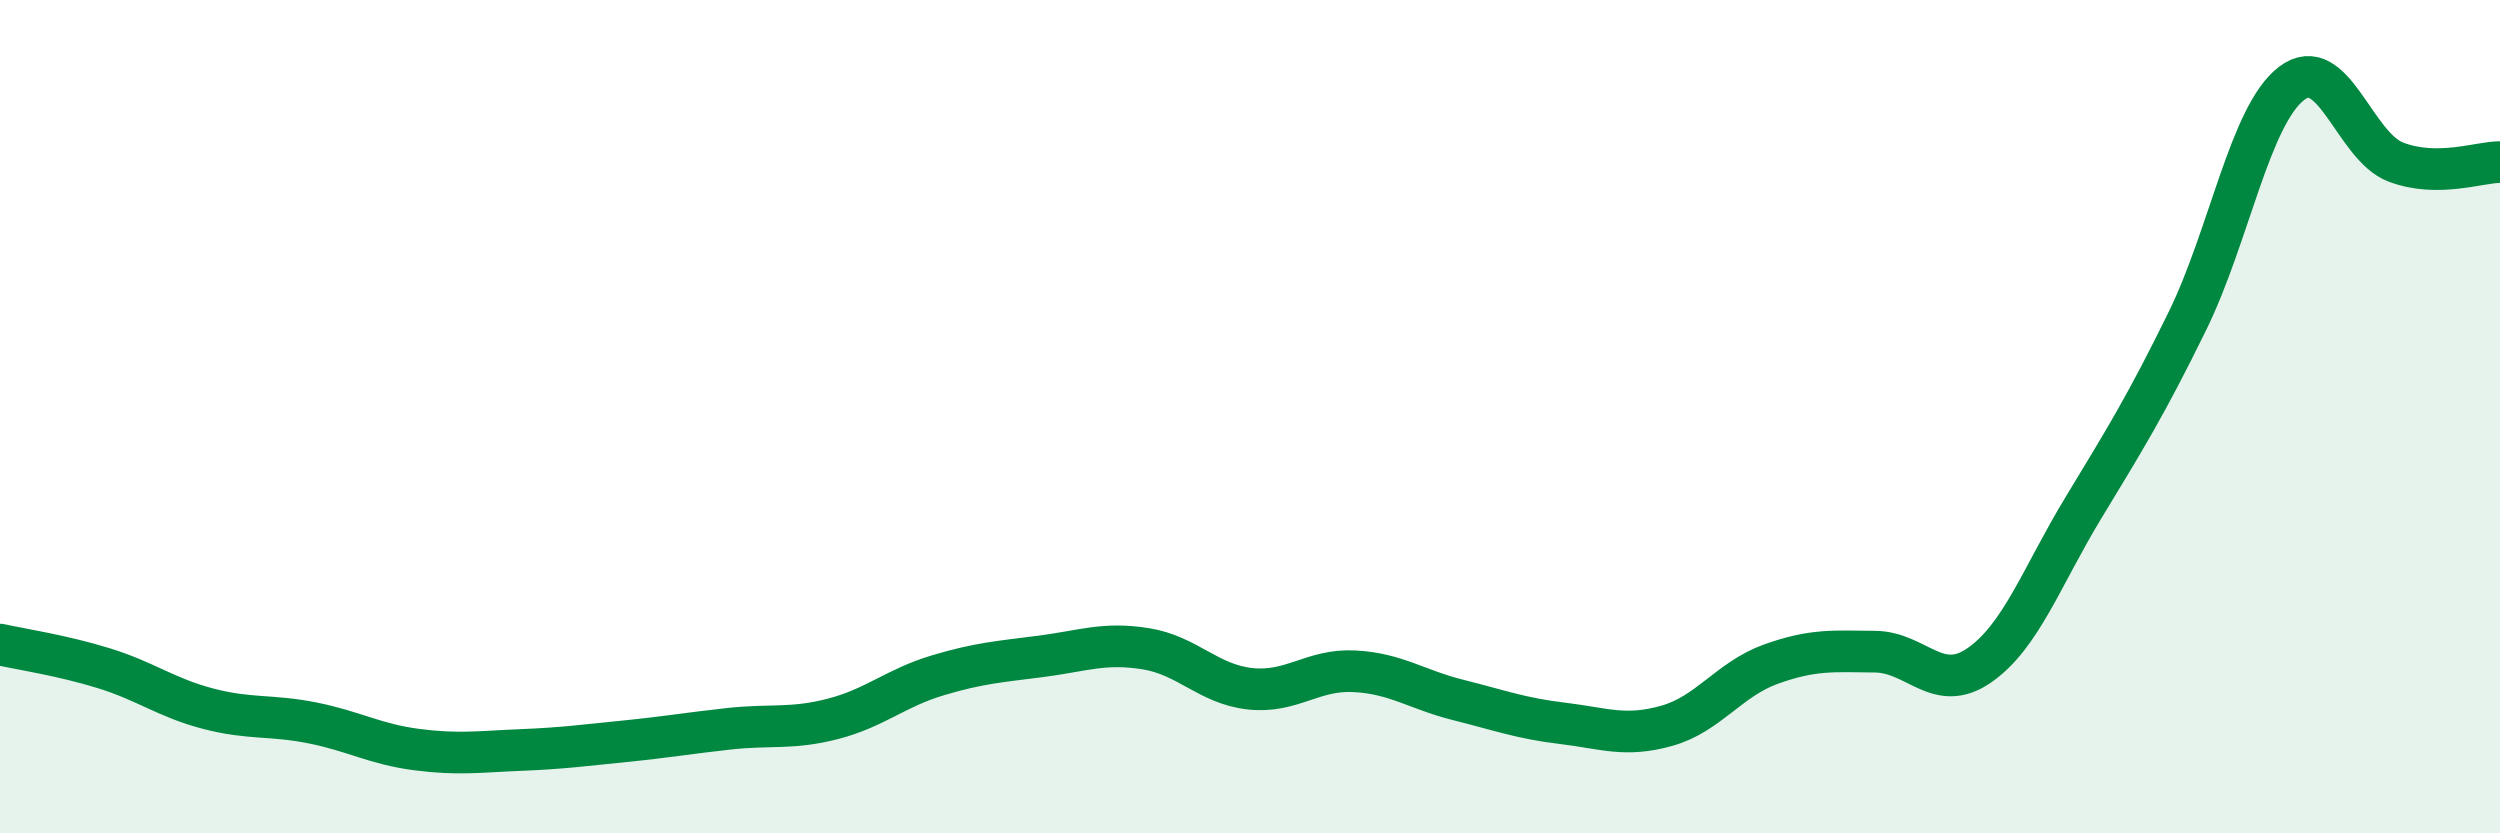
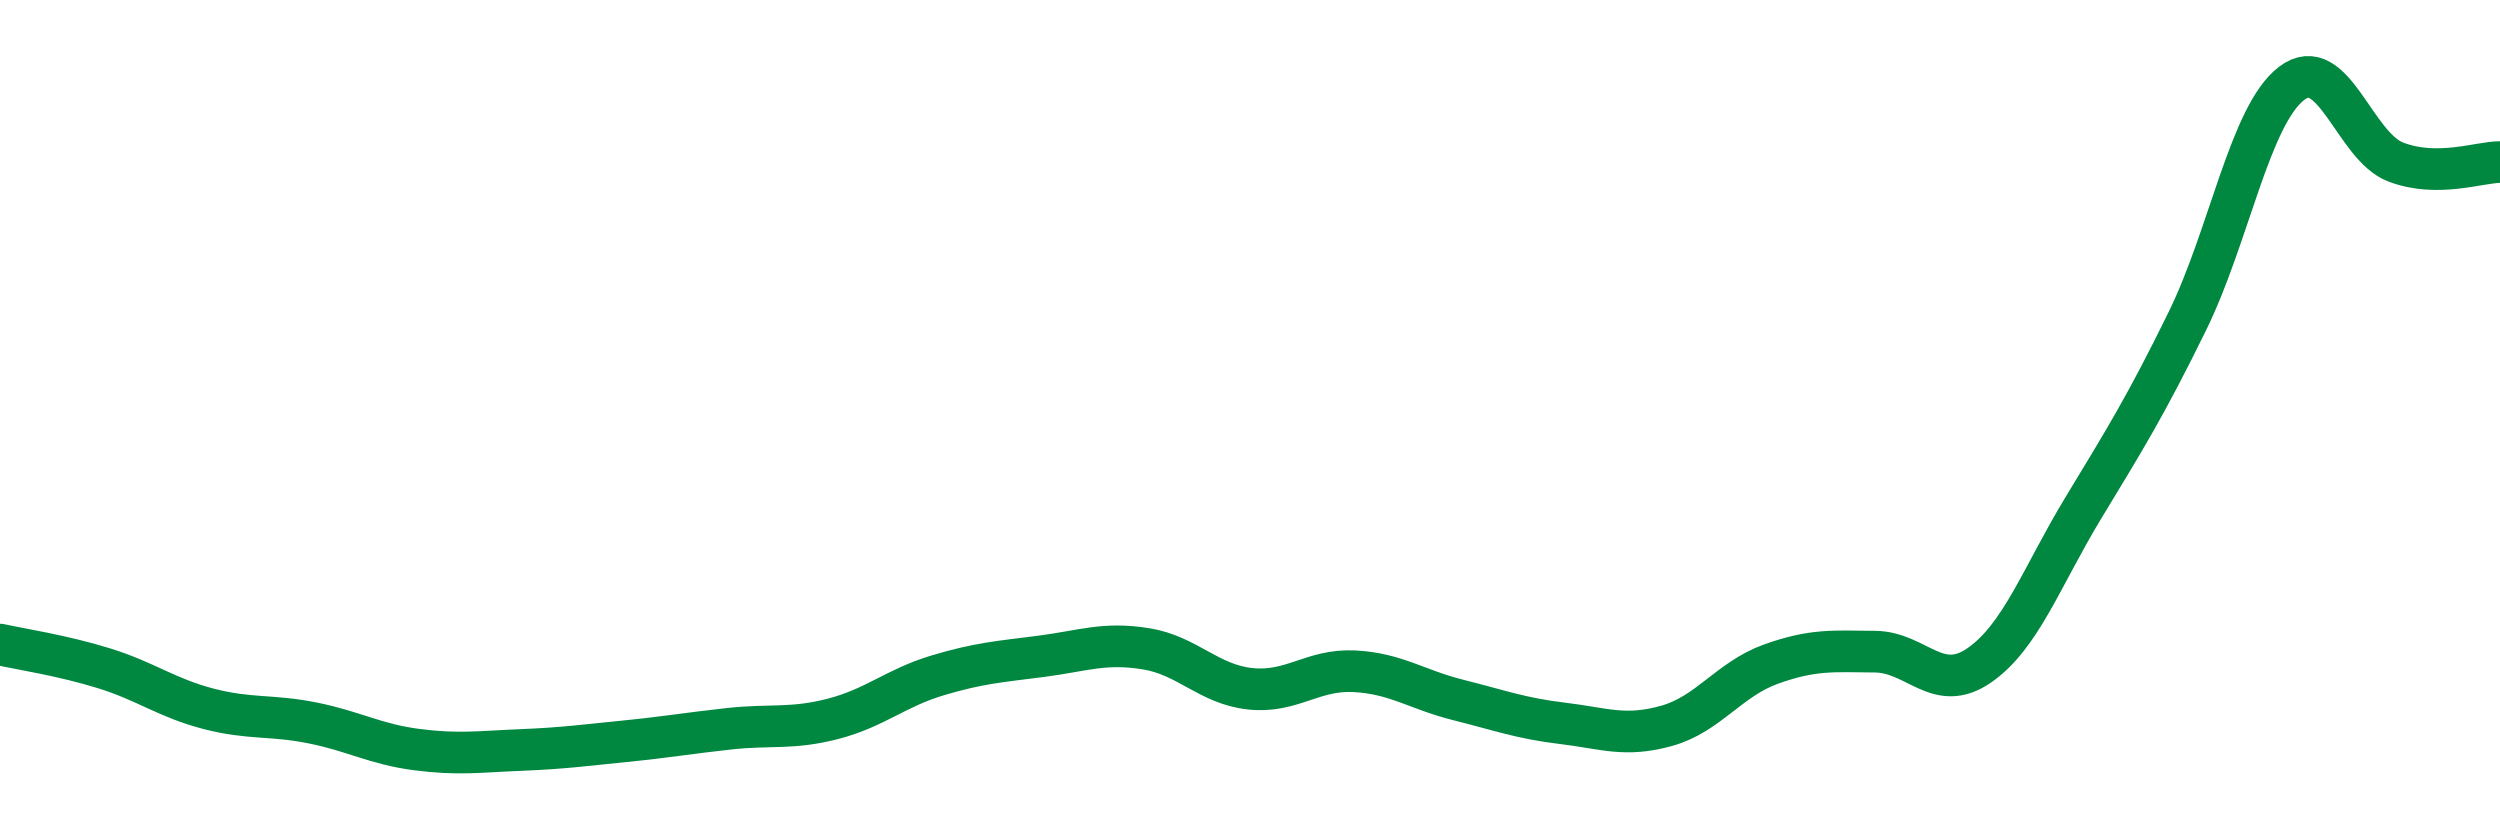
<svg xmlns="http://www.w3.org/2000/svg" width="60" height="20" viewBox="0 0 60 20">
-   <path d="M 0,15.47 C 0.5,15.58 1.5,15.73 2.5,16.04 C 3.5,16.35 4,16.75 5,17.01 C 6,17.27 6.5,17.15 7.5,17.35 C 8.5,17.55 9,17.86 10,17.99 C 11,18.12 11.5,18.04 12.5,18 C 13.5,17.96 14,17.89 15,17.79 C 16,17.69 16.5,17.6 17.5,17.49 C 18.5,17.38 19,17.51 20,17.25 C 21,16.99 21.5,16.51 22.5,16.21 C 23.5,15.91 24,15.88 25,15.75 C 26,15.62 26.5,15.41 27.5,15.57 C 28.5,15.73 29,16.42 30,16.53 C 31,16.64 31.5,16.06 32.5,16.11 C 33.5,16.16 34,16.55 35,16.8 C 36,17.05 36.5,17.24 37.5,17.36 C 38.5,17.48 39,17.7 40,17.42 C 41,17.14 41.5,16.3 42.5,15.94 C 43.5,15.58 44,15.63 45,15.64 C 46,15.65 46.5,16.66 47.5,15.97 C 48.5,15.28 49,13.84 50,12.19 C 51,10.54 51.5,9.74 52.5,7.7 C 53.5,5.66 54,2.76 55,2 C 56,1.24 56.5,3.51 57.5,3.89 C 58.5,4.27 59.5,3.89 60,3.89L60 20L0 20Z" fill="#008740" opacity="0.1" stroke-linecap="round" stroke-linejoin="round" />
  <path d="M 0,15.47 C 0.5,15.58 1.5,15.73 2.5,16.04 C 3.5,16.35 4,16.75 5,17.01 C 6,17.27 6.5,17.15 7.5,17.35 C 8.5,17.55 9,17.86 10,17.99 C 11,18.12 11.5,18.04 12.5,18 C 13.5,17.96 14,17.89 15,17.79 C 16,17.69 16.5,17.6 17.5,17.49 C 18.5,17.38 19,17.51 20,17.25 C 21,16.99 21.5,16.51 22.5,16.21 C 23.5,15.91 24,15.88 25,15.75 C 26,15.62 26.5,15.41 27.5,15.57 C 28.5,15.73 29,16.42 30,16.53 C 31,16.64 31.5,16.06 32.5,16.11 C 33.5,16.16 34,16.55 35,16.8 C 36,17.05 36.5,17.24 37.5,17.36 C 38.5,17.48 39,17.7 40,17.42 C 41,17.14 41.5,16.3 42.5,15.94 C 43.5,15.58 44,15.63 45,15.64 C 46,15.65 46.5,16.66 47.5,15.97 C 48.5,15.28 49,13.84 50,12.19 C 51,10.54 51.5,9.74 52.5,7.7 C 53.5,5.66 54,2.76 55,2 C 56,1.24 56.5,3.51 57.5,3.89 C 58.5,4.27 59.5,3.89 60,3.89" stroke="#008740" stroke-width="1" fill="none" stroke-linecap="round" stroke-linejoin="round" />
</svg>